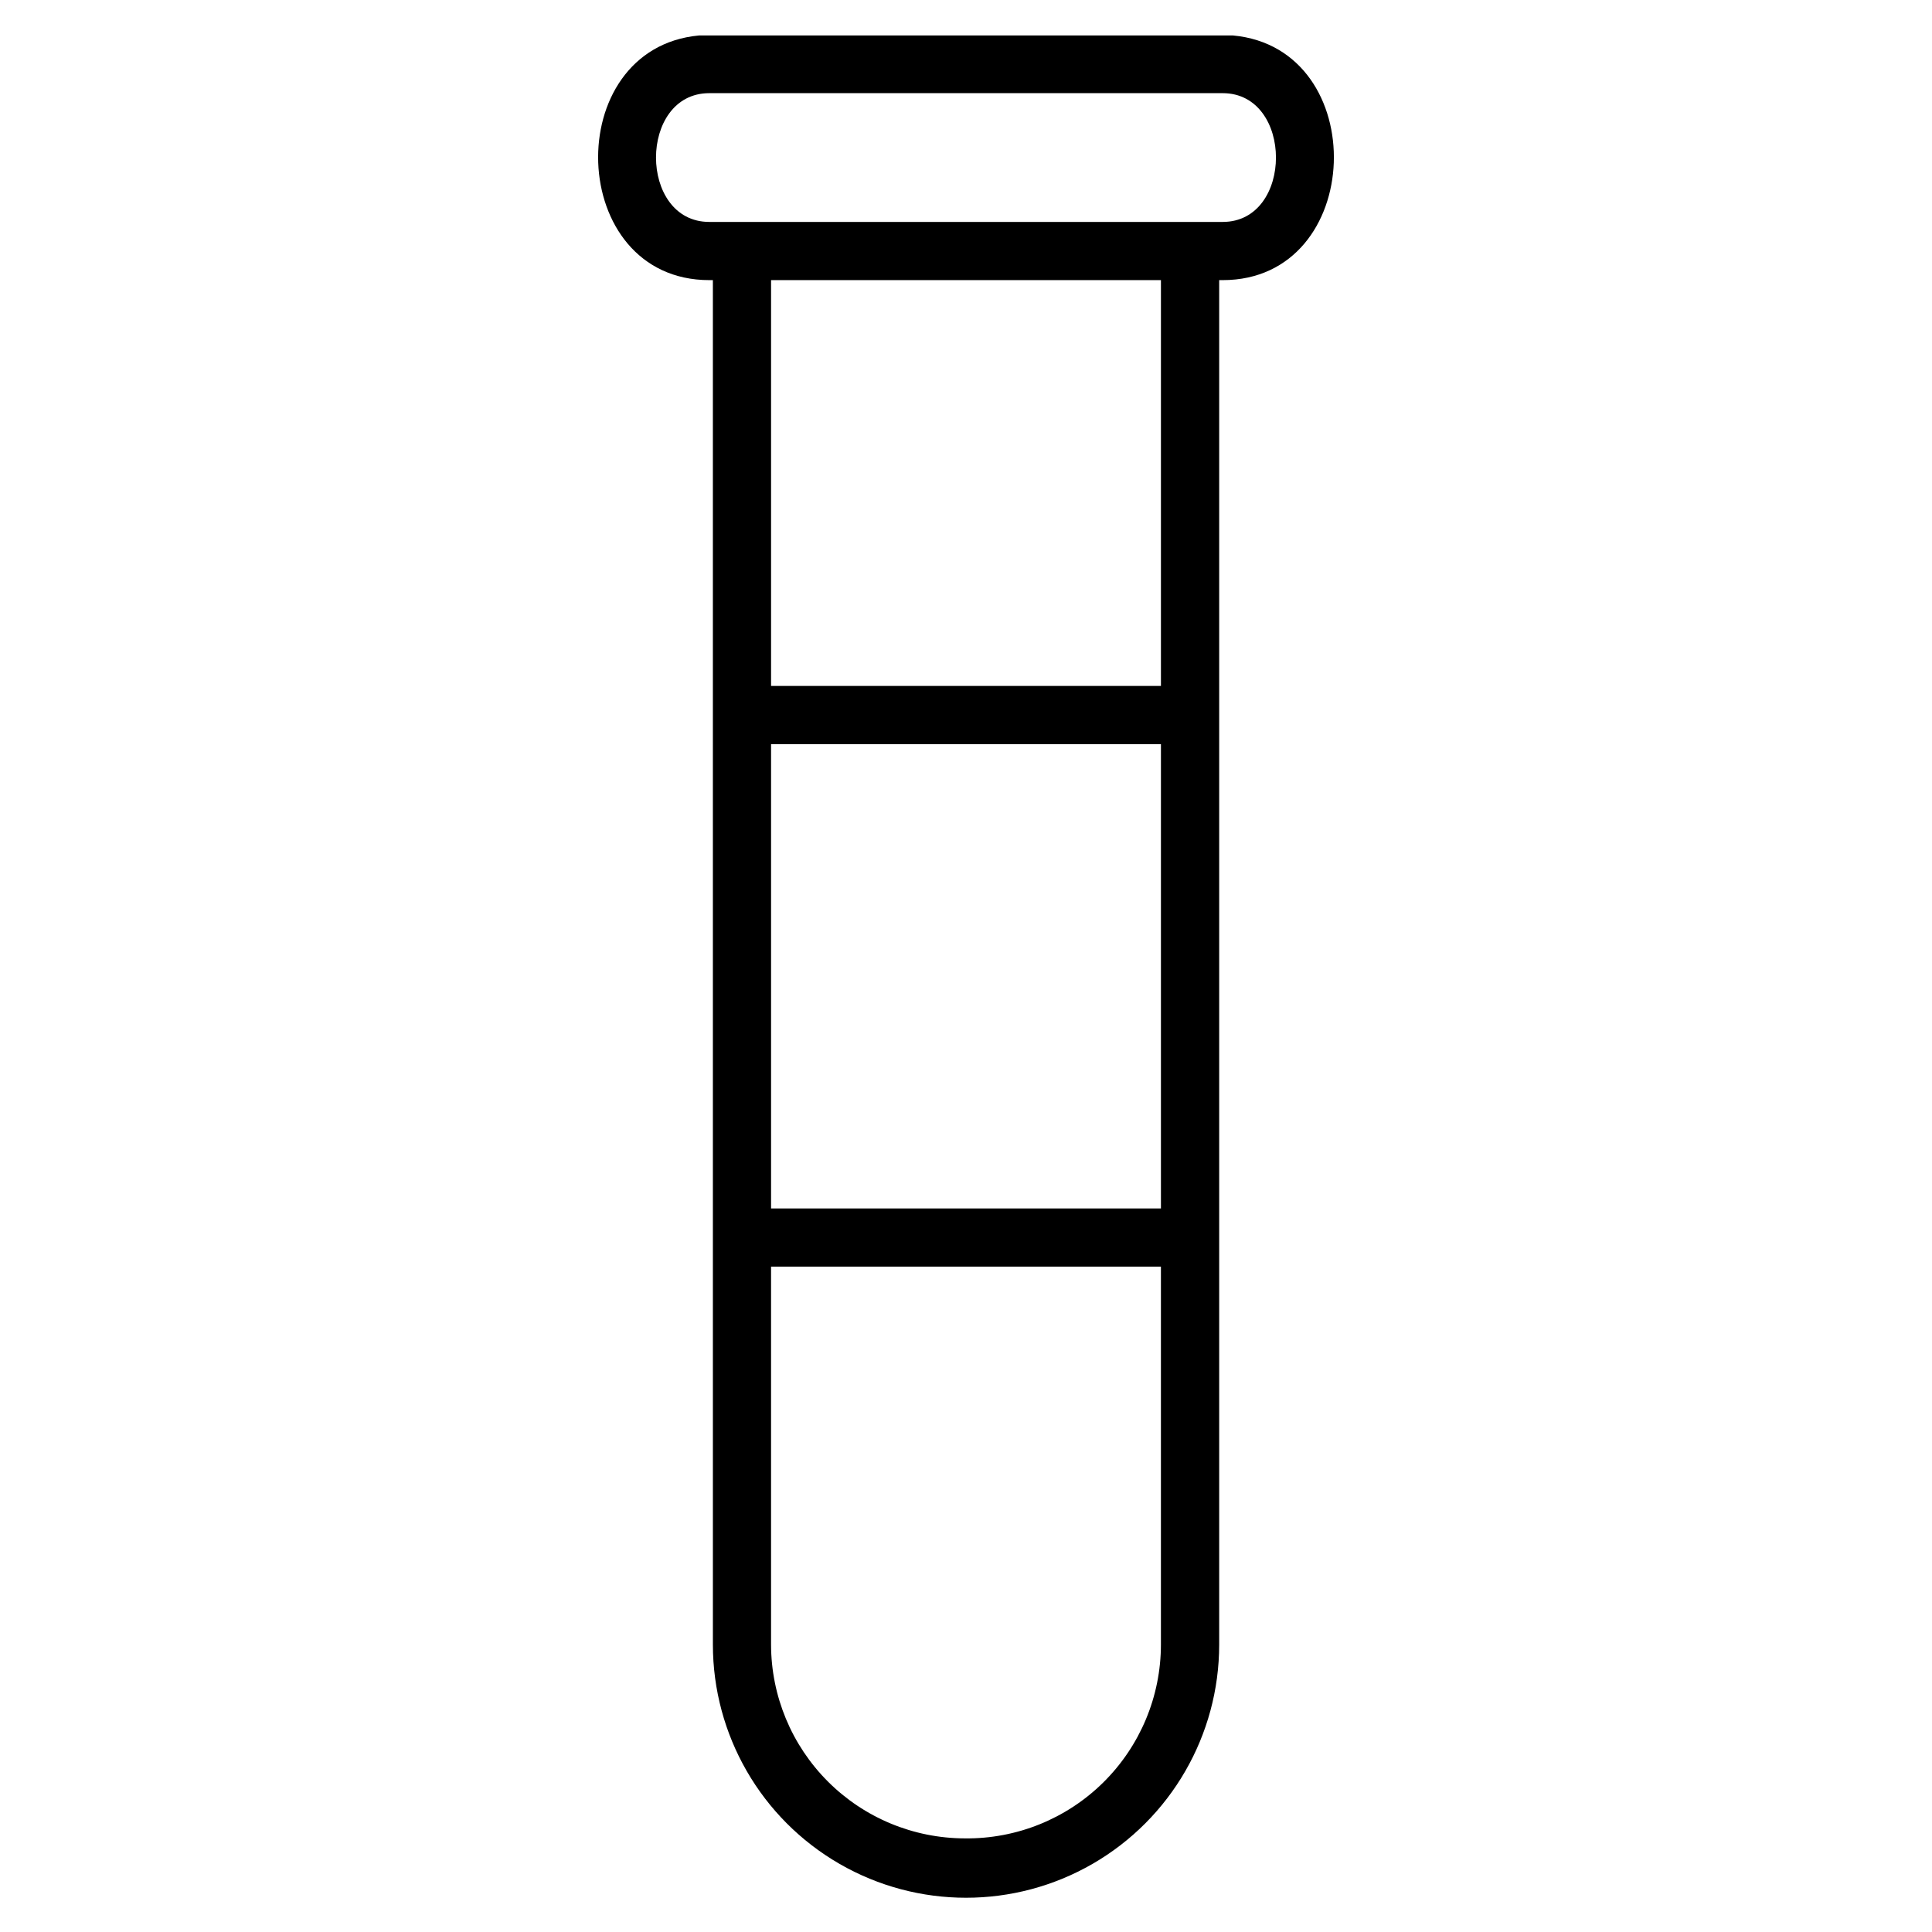
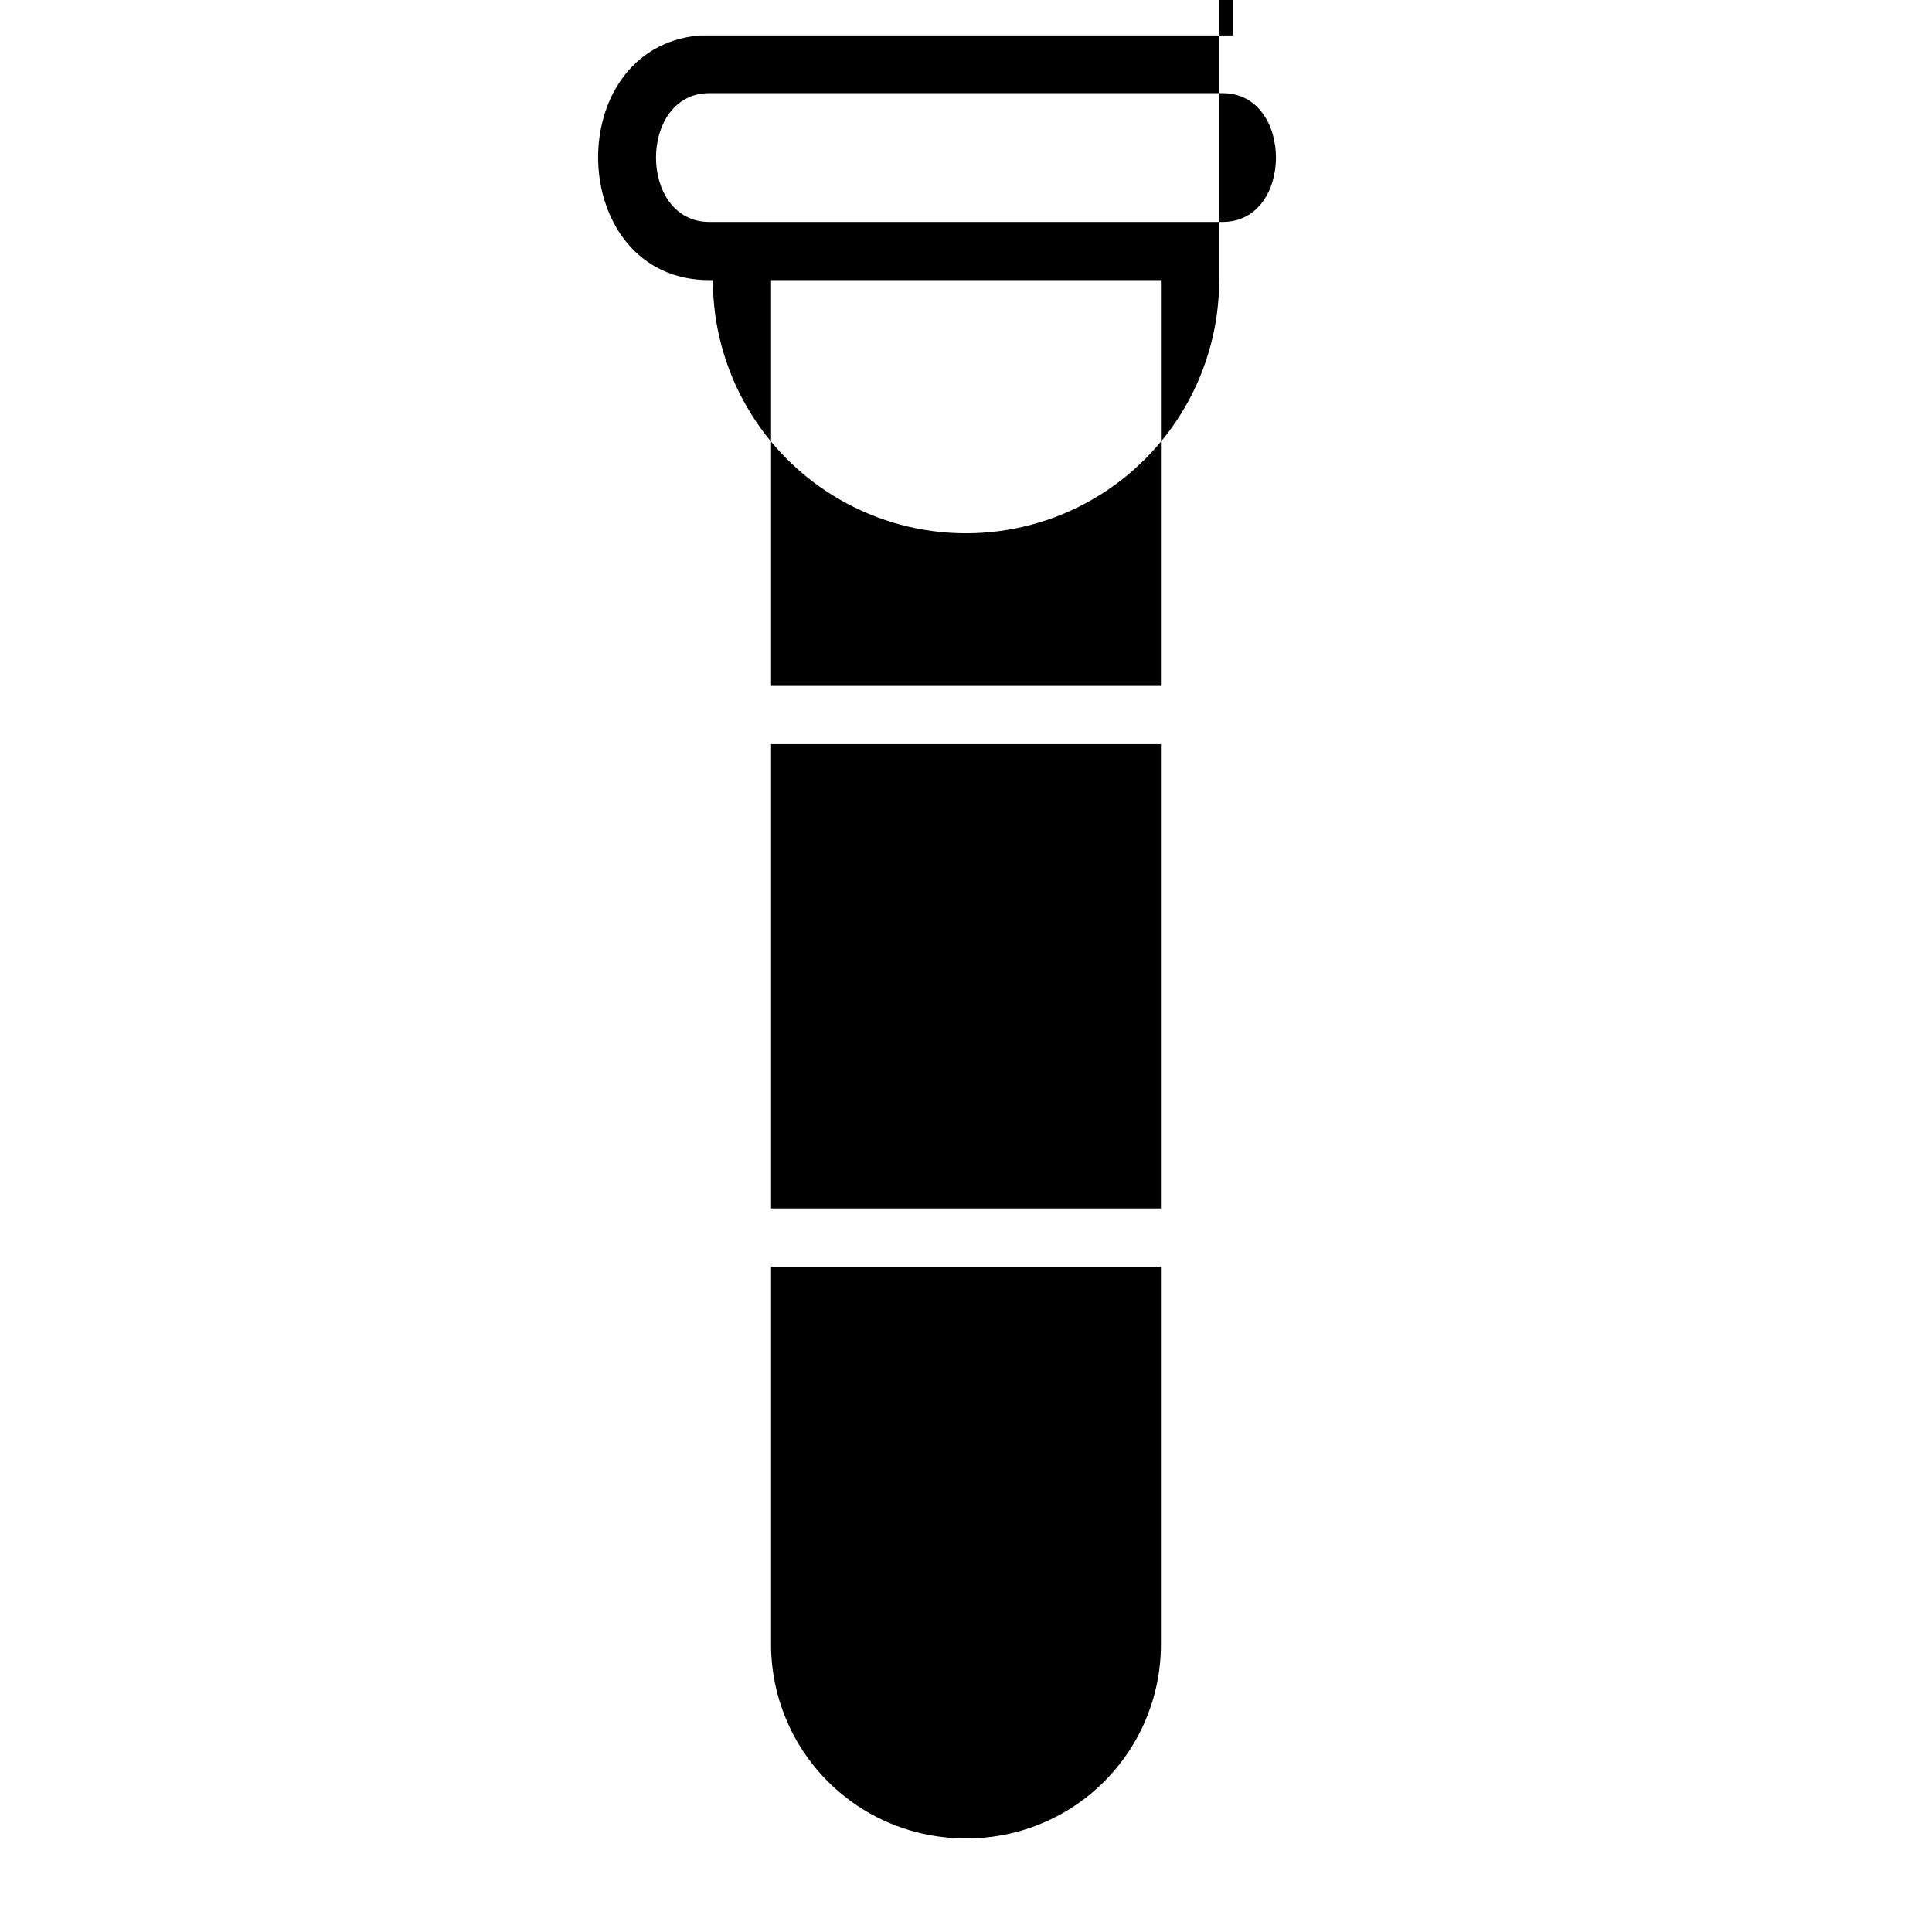
<svg xmlns="http://www.w3.org/2000/svg" fill="#000000" width="800px" height="800px" version="1.1" viewBox="144 144 512 512">
-   <path d="m451.66 464.25h-103.32v-123.04h103.32zm-51.973 166.94c-13.613-0.023-26.66-5.441-36.285-15.066s-15.043-22.672-15.066-36.285v-100.16h103.32v100.16c-0.008 13.727-5.508 26.879-15.27 36.523-9.762 9.648-22.98 14.988-36.703 14.828zm51.973-305.41-103.32 0.004v-107.55h103.32v107.55zm19.09-172.38h-141.51c-36.953 3.43-35.172 64.836 2.727 64.836h0.953l0.004 361.6c0 23.969 12.785 46.117 33.543 58.102 20.754 11.98 46.328 11.98 67.086 0 20.754-11.984 33.543-34.133 33.543-58.102v-361.6h0.945c37.891 0 39.672-61.406 2.727-64.836zm-2.727 49.414h-136.05c-18.832 0-18.832-34.125 0-34.125h136.05c18.82 0 18.832 34.125 0 34.125z" fill-rule="evenodd" />
+   <path d="m451.66 464.25h-103.32v-123.04h103.32zm-51.973 166.94c-13.613-0.023-26.66-5.441-36.285-15.066s-15.043-22.672-15.066-36.285v-100.16h103.32v100.16c-0.008 13.727-5.508 26.879-15.27 36.523-9.762 9.648-22.98 14.988-36.703 14.828zm51.973-305.41-103.32 0.004v-107.55h103.32v107.55zm19.09-172.38h-141.51c-36.953 3.43-35.172 64.836 2.727 64.836h0.953c0 23.969 12.785 46.117 33.543 58.102 20.754 11.98 46.328 11.98 67.086 0 20.754-11.984 33.543-34.133 33.543-58.102v-361.6h0.945c37.891 0 39.672-61.406 2.727-64.836zm-2.727 49.414h-136.05c-18.832 0-18.832-34.125 0-34.125h136.05c18.82 0 18.832 34.125 0 34.125z" fill-rule="evenodd" />
</svg>